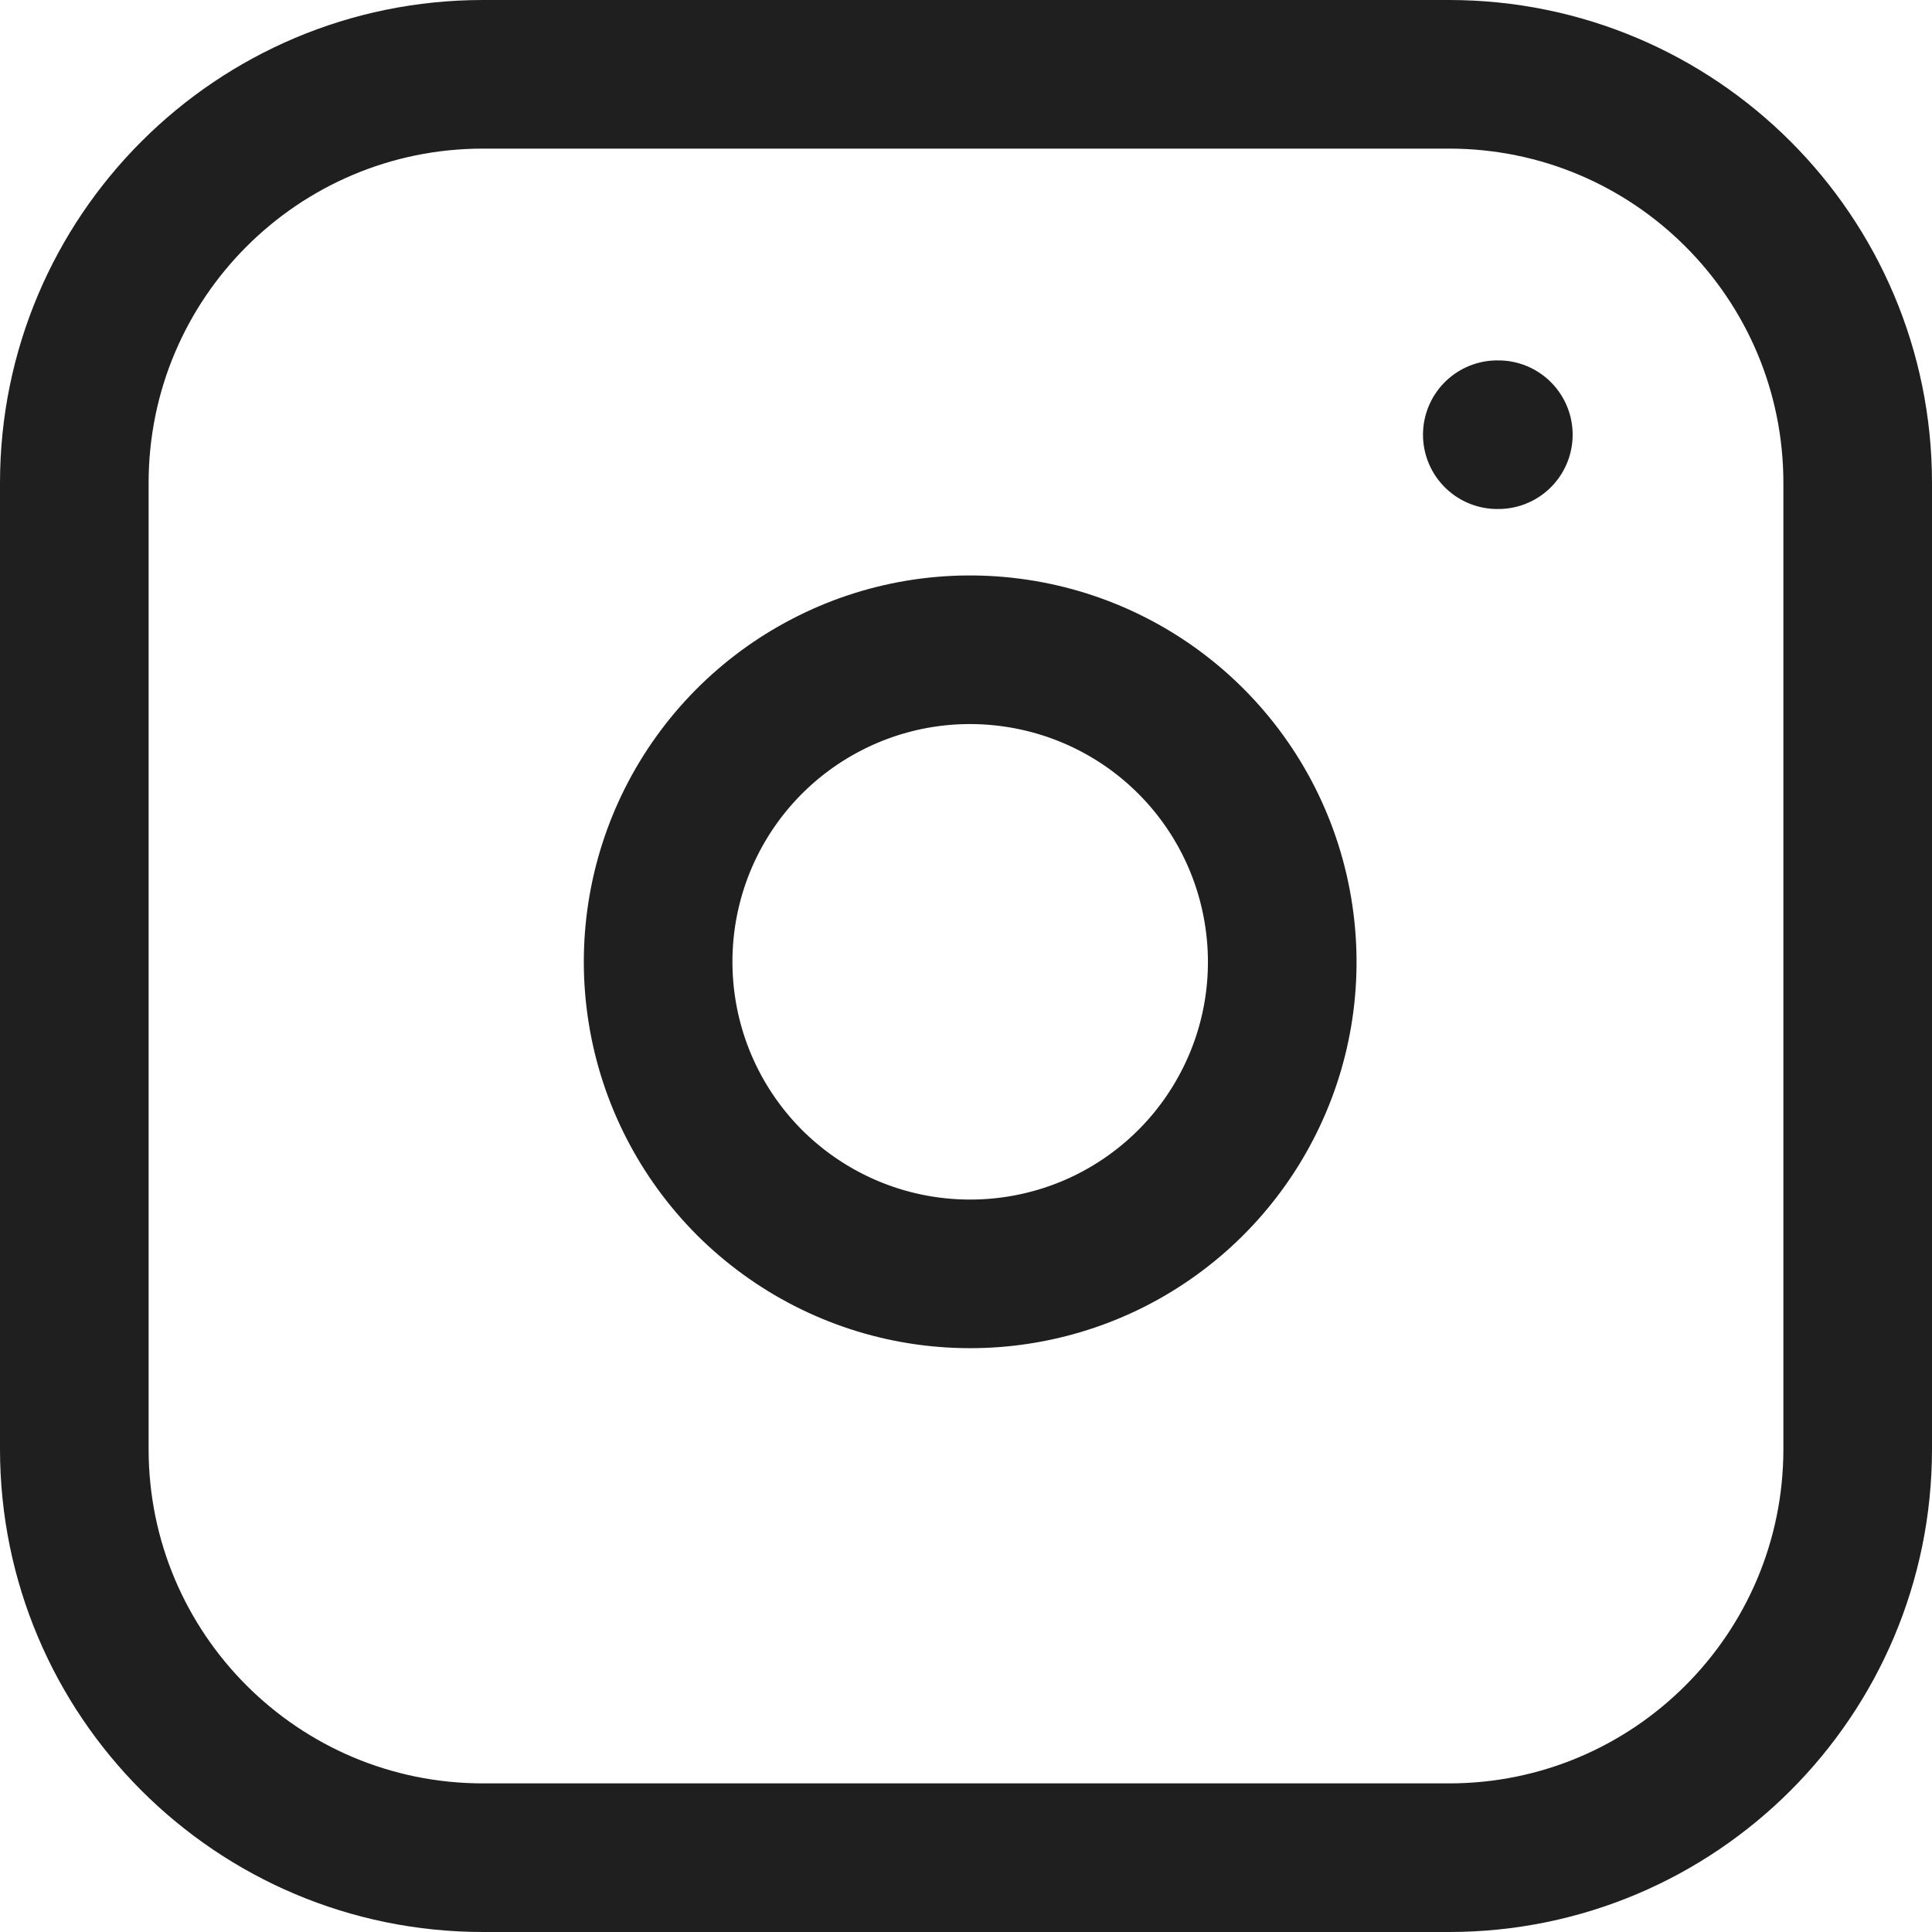
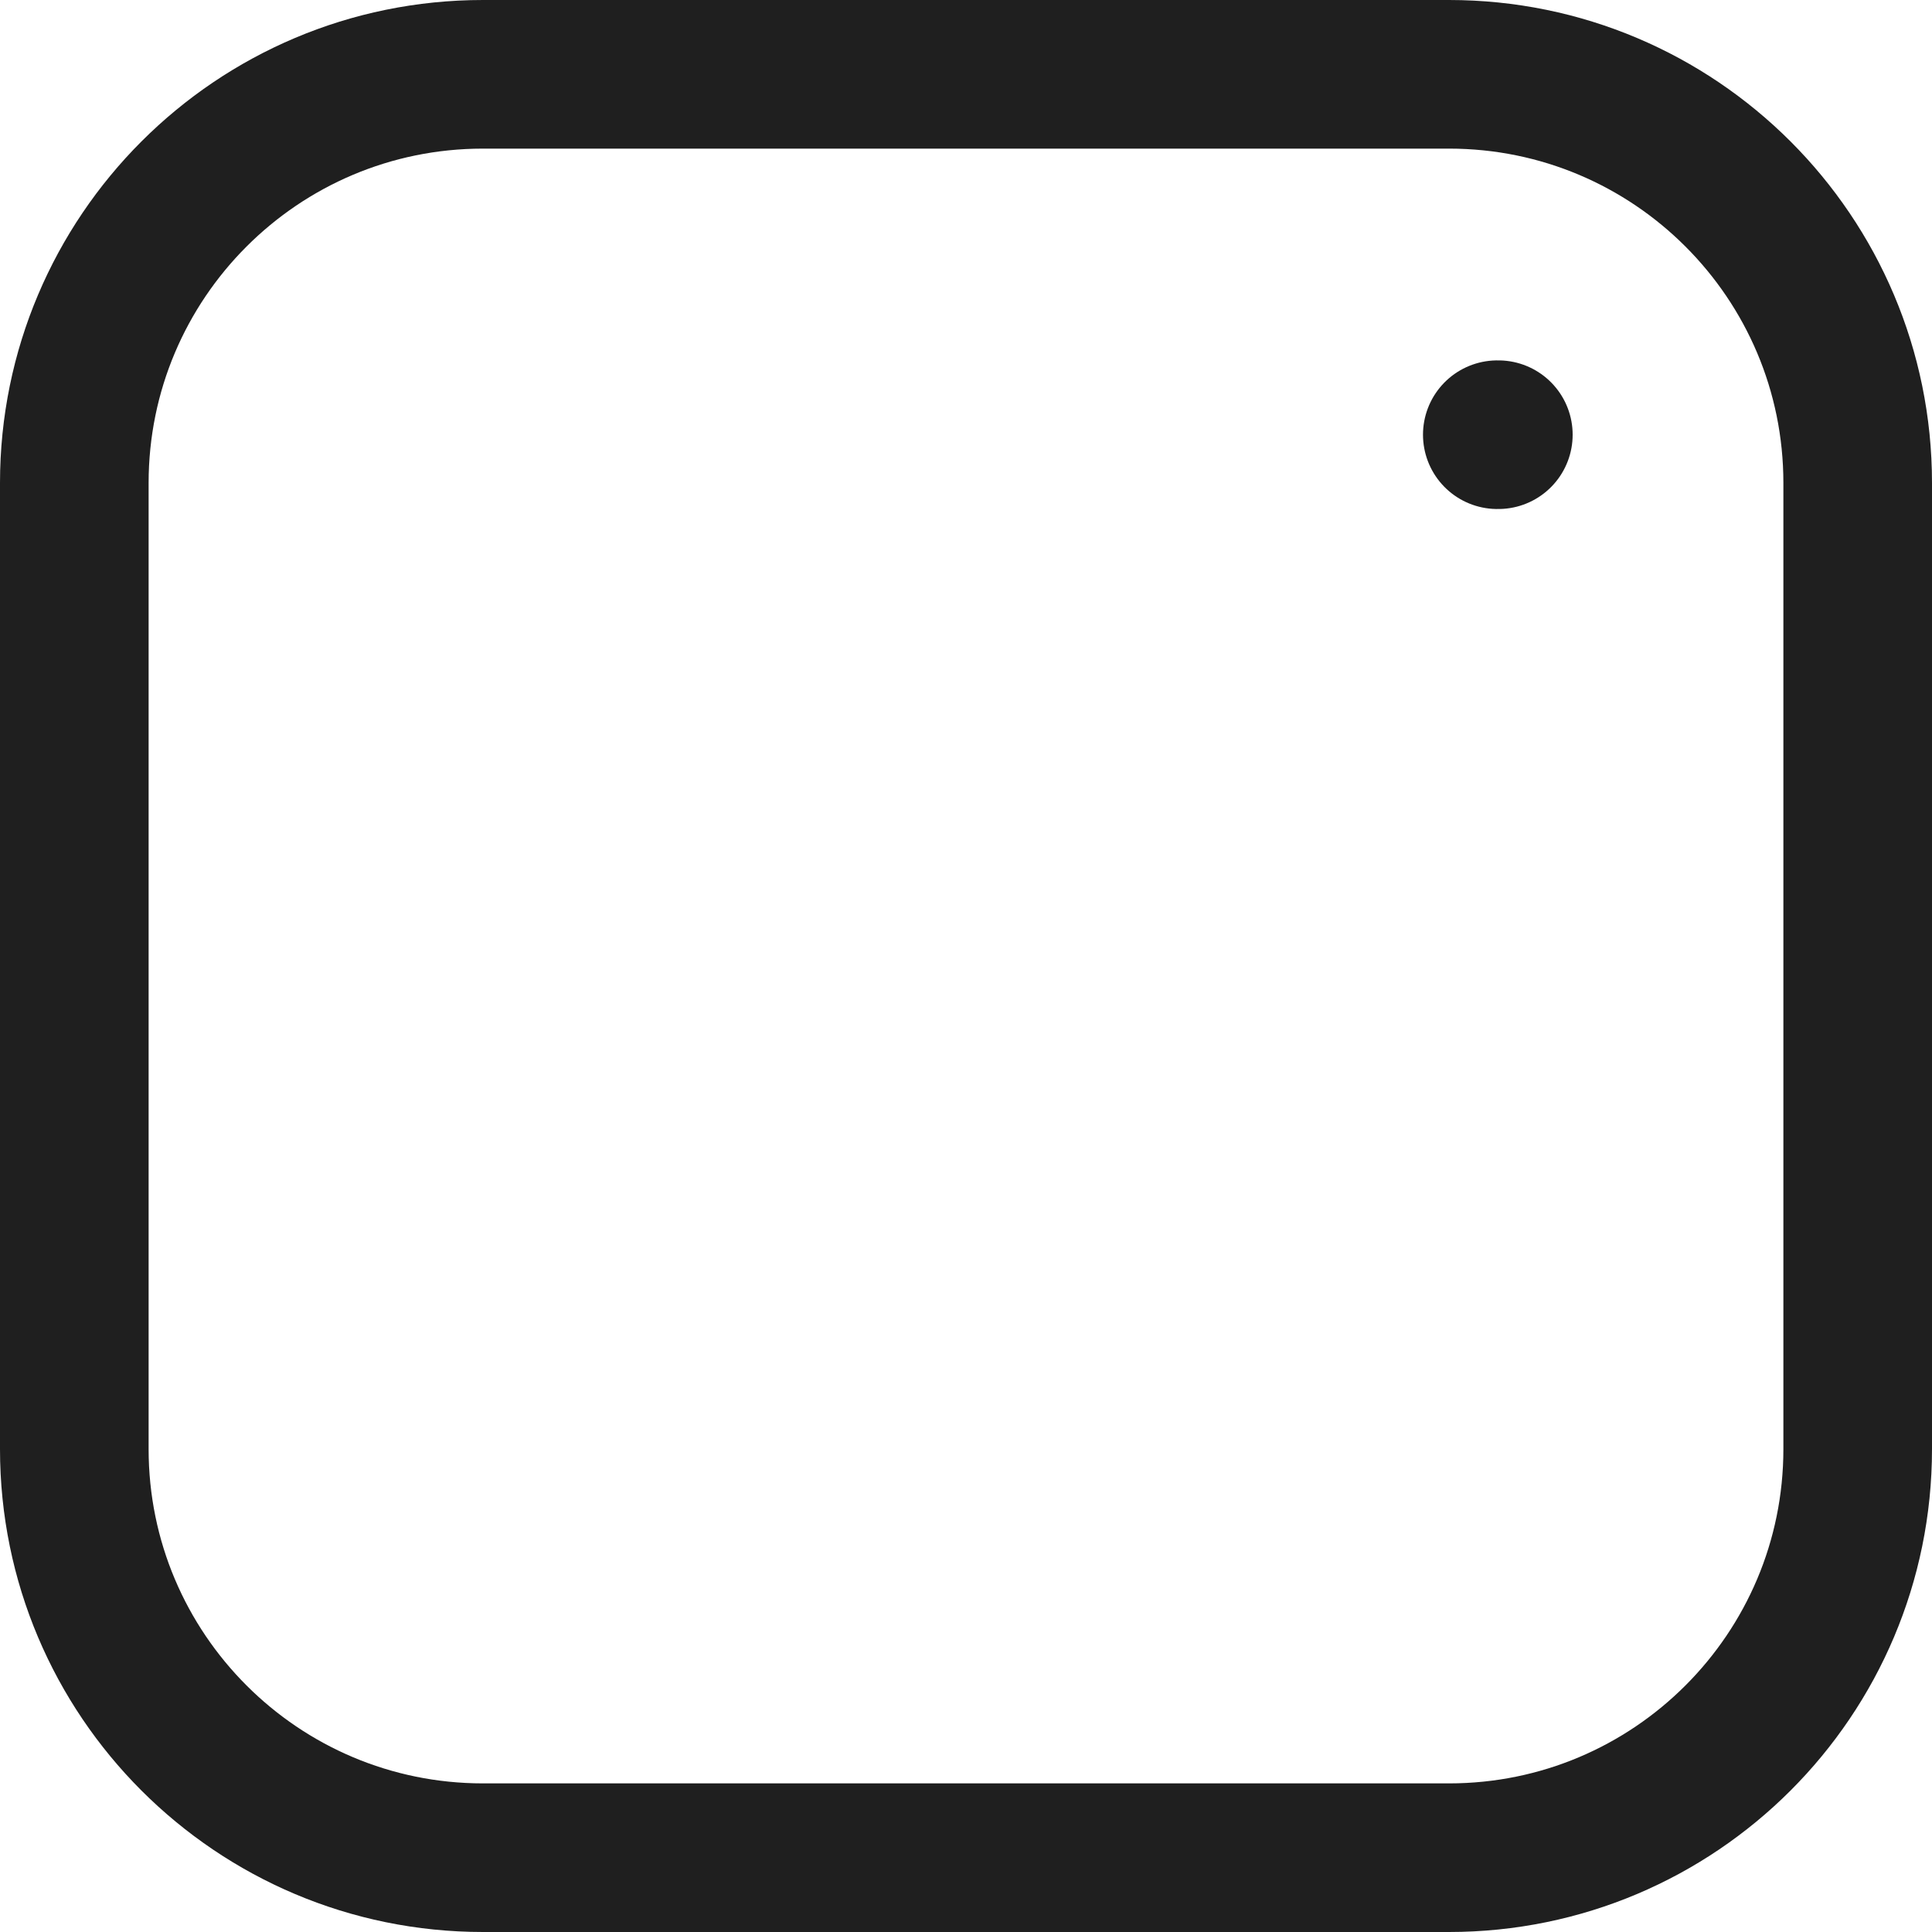
<svg xmlns="http://www.w3.org/2000/svg" width="13" height="13" viewBox="0 0 13 13" fill="none" stroke-linejoin="round" stroke-linecap="round" stroke="#1F1F1F">
  <path d="M3.25 0.5H9.75C11.269 0.5 12.5 1.731 12.5 3.25V9.75C12.5 11.269 11.269 12.5 9.75 12.5H3.25C1.731 12.5 0.5 11.269 0.5 9.75V3.25C0.5 1.731 1.731 0.5 3.25 0.5Z" />
-   <path d="M8.605 6.164C8.67 6.601 8.596 7.047 8.392 7.439C8.189 7.831 7.867 8.149 7.472 8.348C7.078 8.546 6.631 8.615 6.194 8.545C5.758 8.475 5.356 8.269 5.043 7.957C4.731 7.644 4.525 7.242 4.455 6.805C4.385 6.369 4.454 5.922 4.652 5.528C4.851 5.133 5.169 4.811 5.561 4.608C5.953 4.404 6.399 4.33 6.836 4.395C7.282 4.461 7.694 4.668 8.013 4.987C8.332 5.306 8.539 5.718 8.605 6.164Z" />
  <path d="M10.075 2.925H10.082" />
</svg>